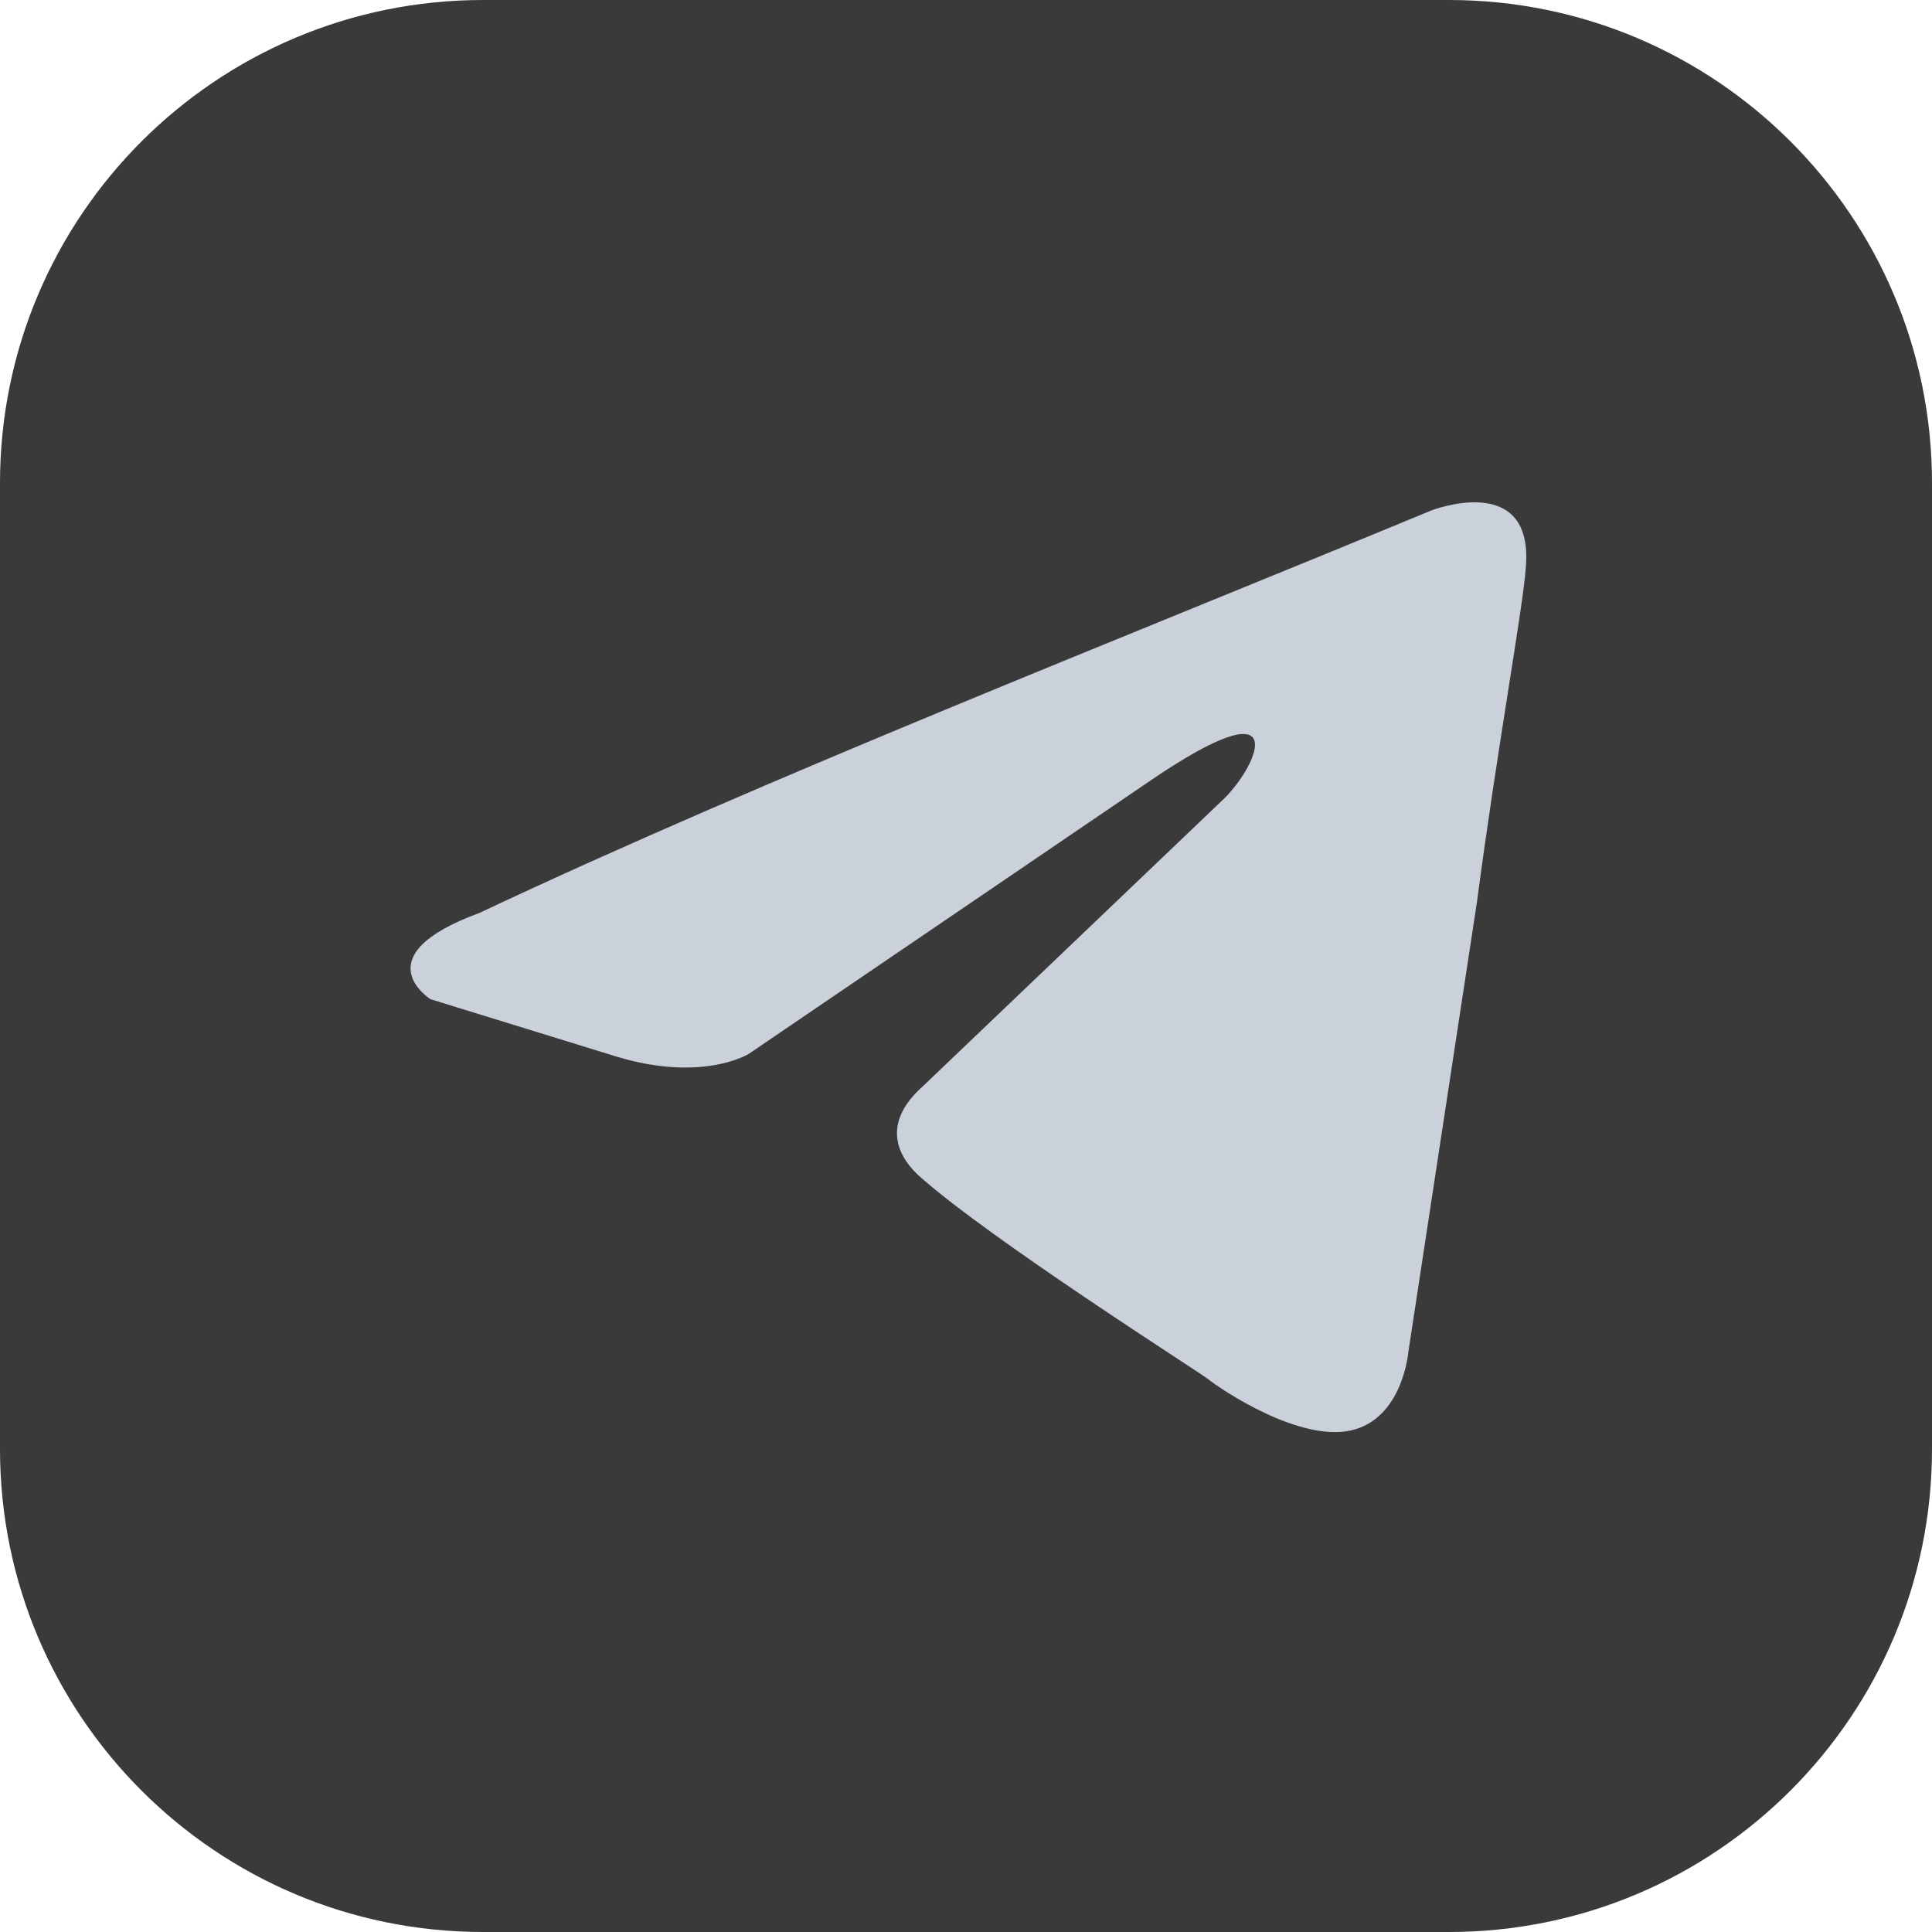
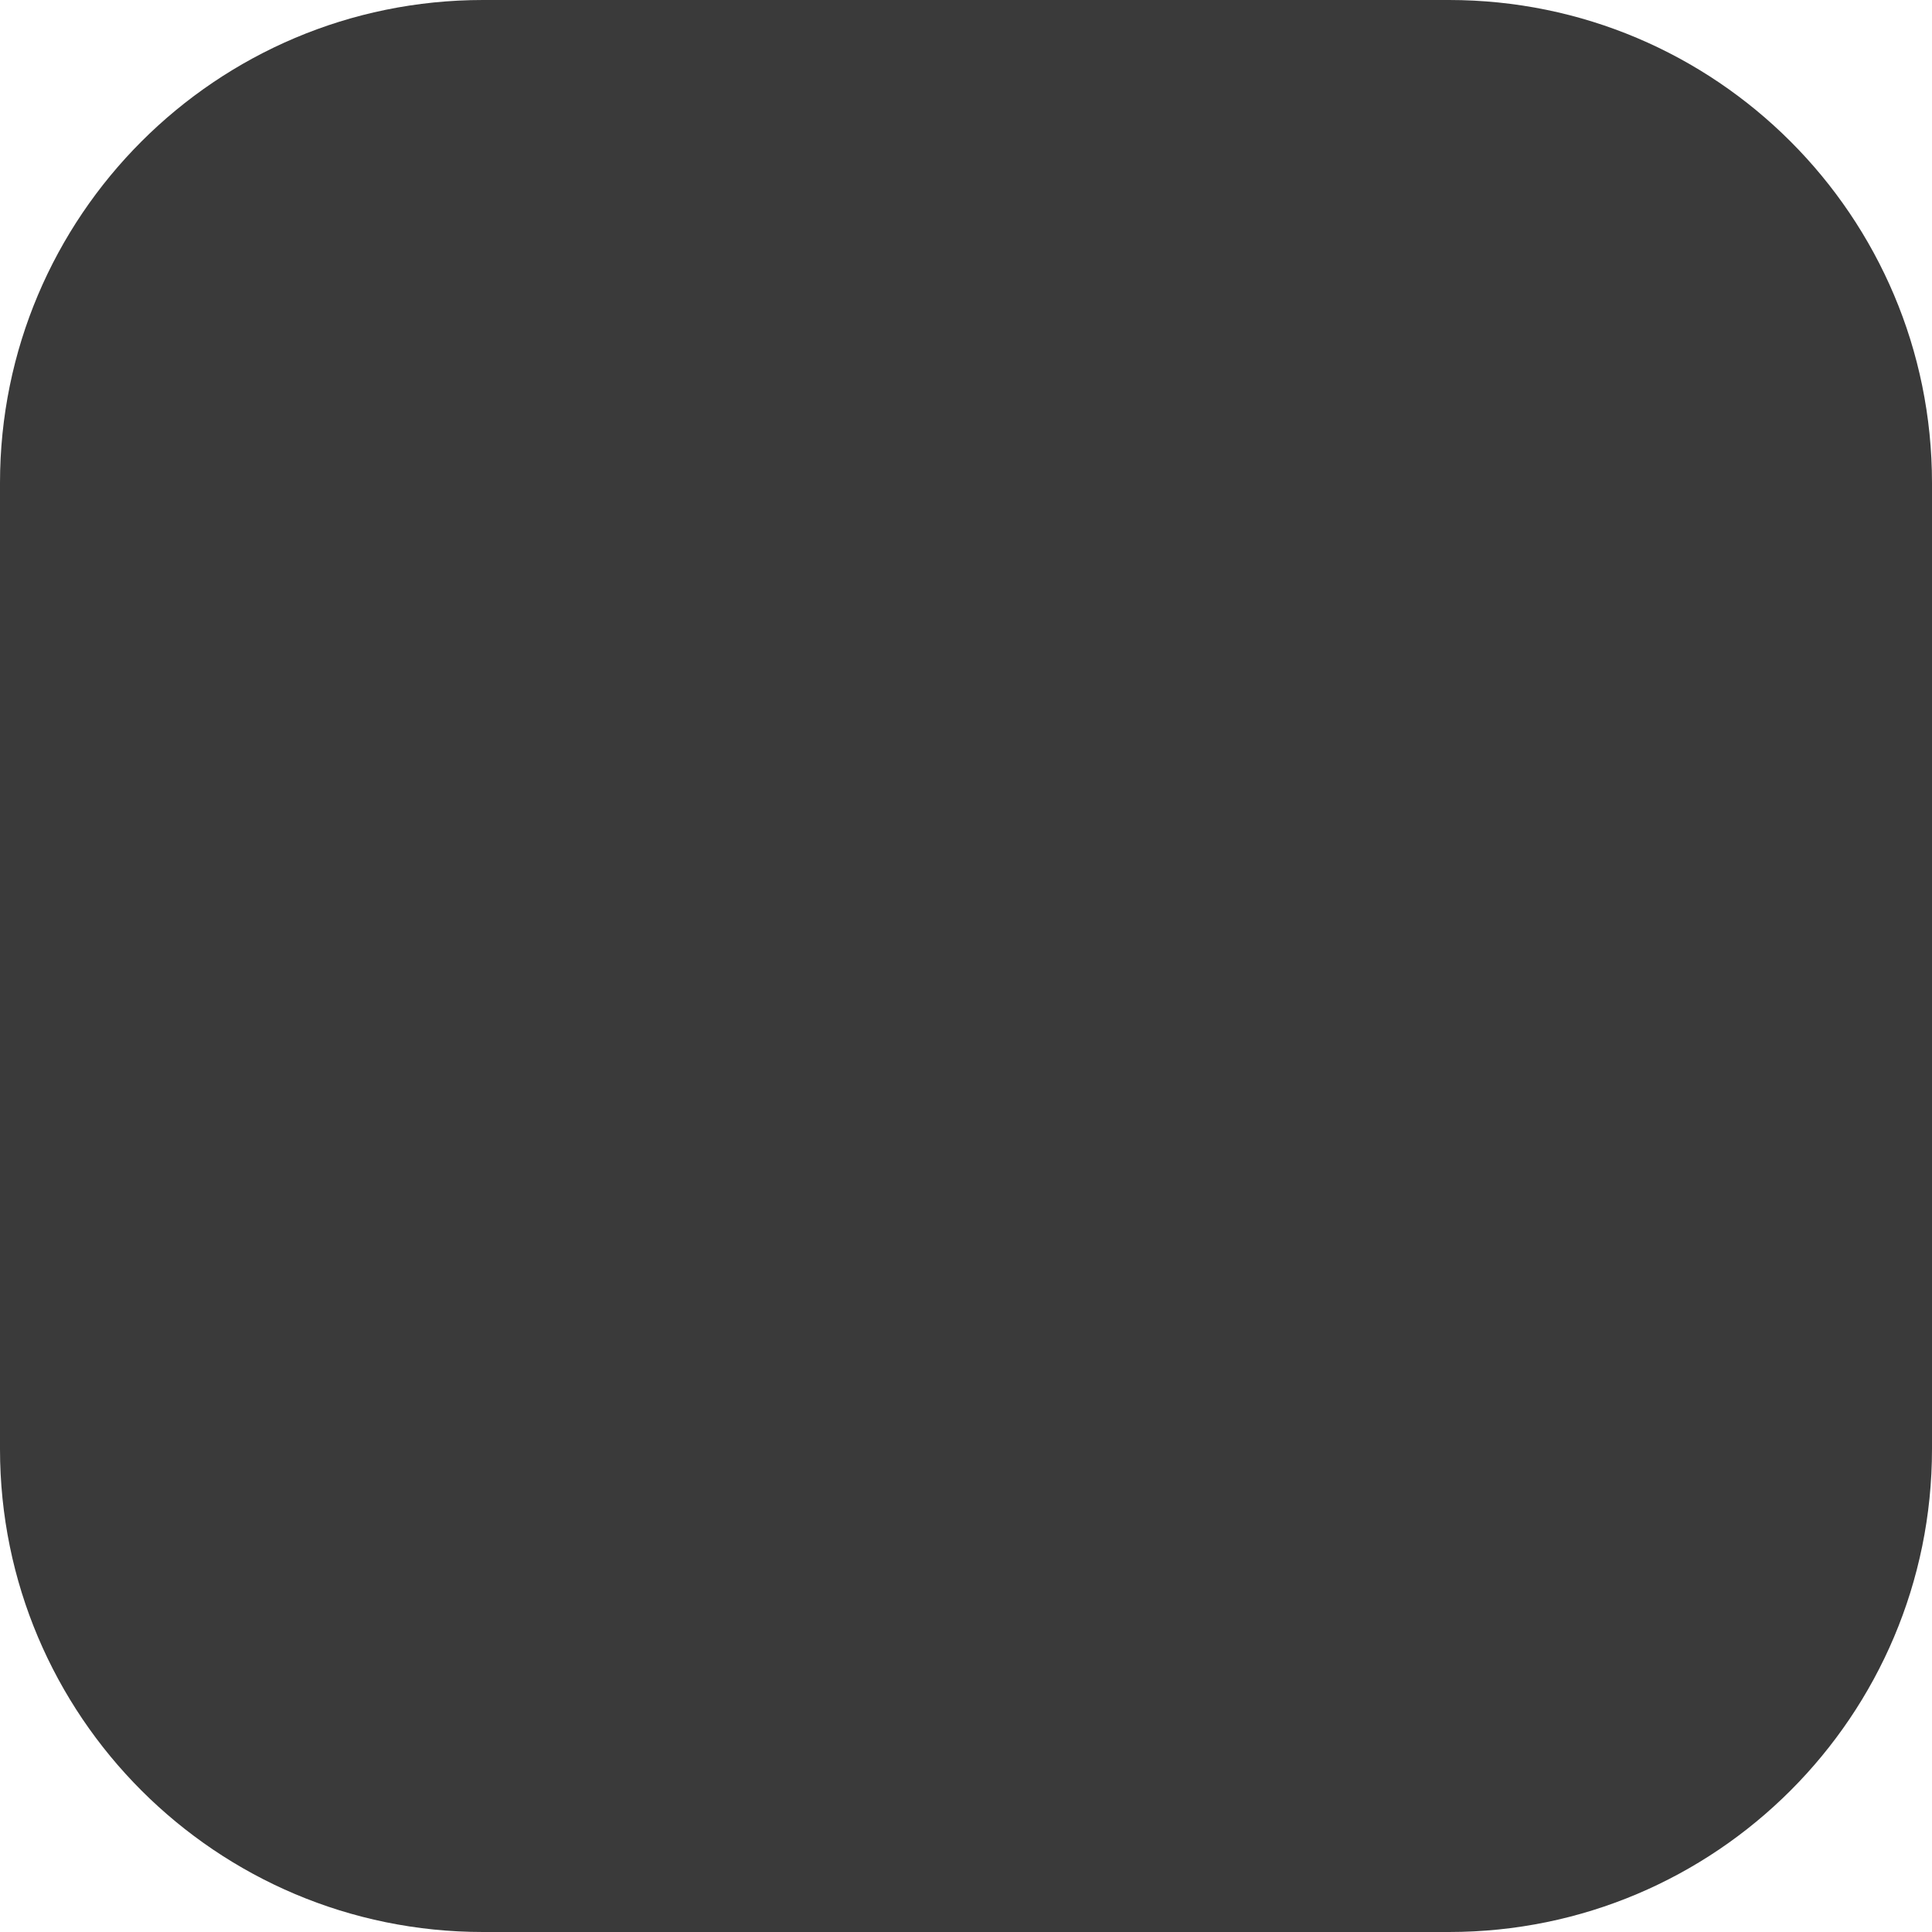
<svg xmlns="http://www.w3.org/2000/svg" width="400" height="400" viewBox="0 0 400 400" fill="none">
  <g clip-path="url(#clip0_688_502)">
    <path d="M300 0H100C44.772 0 0 44.772 0 100V300C0 355.228 44.772 400 100 400H300C355.228 400 400 355.228 400 300V100C400 44.772 355.228 0 300 0Z" fill="#3A3A3A" />
-     <path d="M296.306 105.699C296.306 105.699 317.675 97.367 315.895 117.603C315.301 125.936 309.959 155.099 305.804 186.644L291.558 280.088C291.558 280.088 290.371 293.777 279.686 296.157C269.001 298.538 252.974 287.825 250.006 285.444C247.632 283.659 205.487 256.875 190.647 243.781C186.492 240.21 181.743 233.068 191.241 224.736L253.568 165.218C260.691 158.075 267.814 141.41 238.134 161.647L155.032 218.189C155.032 218.189 145.535 224.14 127.727 218.784L89.144 206.88C89.144 206.88 74.898 197.953 99.235 189.025C158.594 161.051 231.605 132.482 296.306 105.699Z" fill="#CBD1DA" />
  </g>
  <defs>
    <clipPath id="clip0_688_502">
      <rect width="400" height="400" fill="white" />
    </clipPath>
  </defs>
</svg>